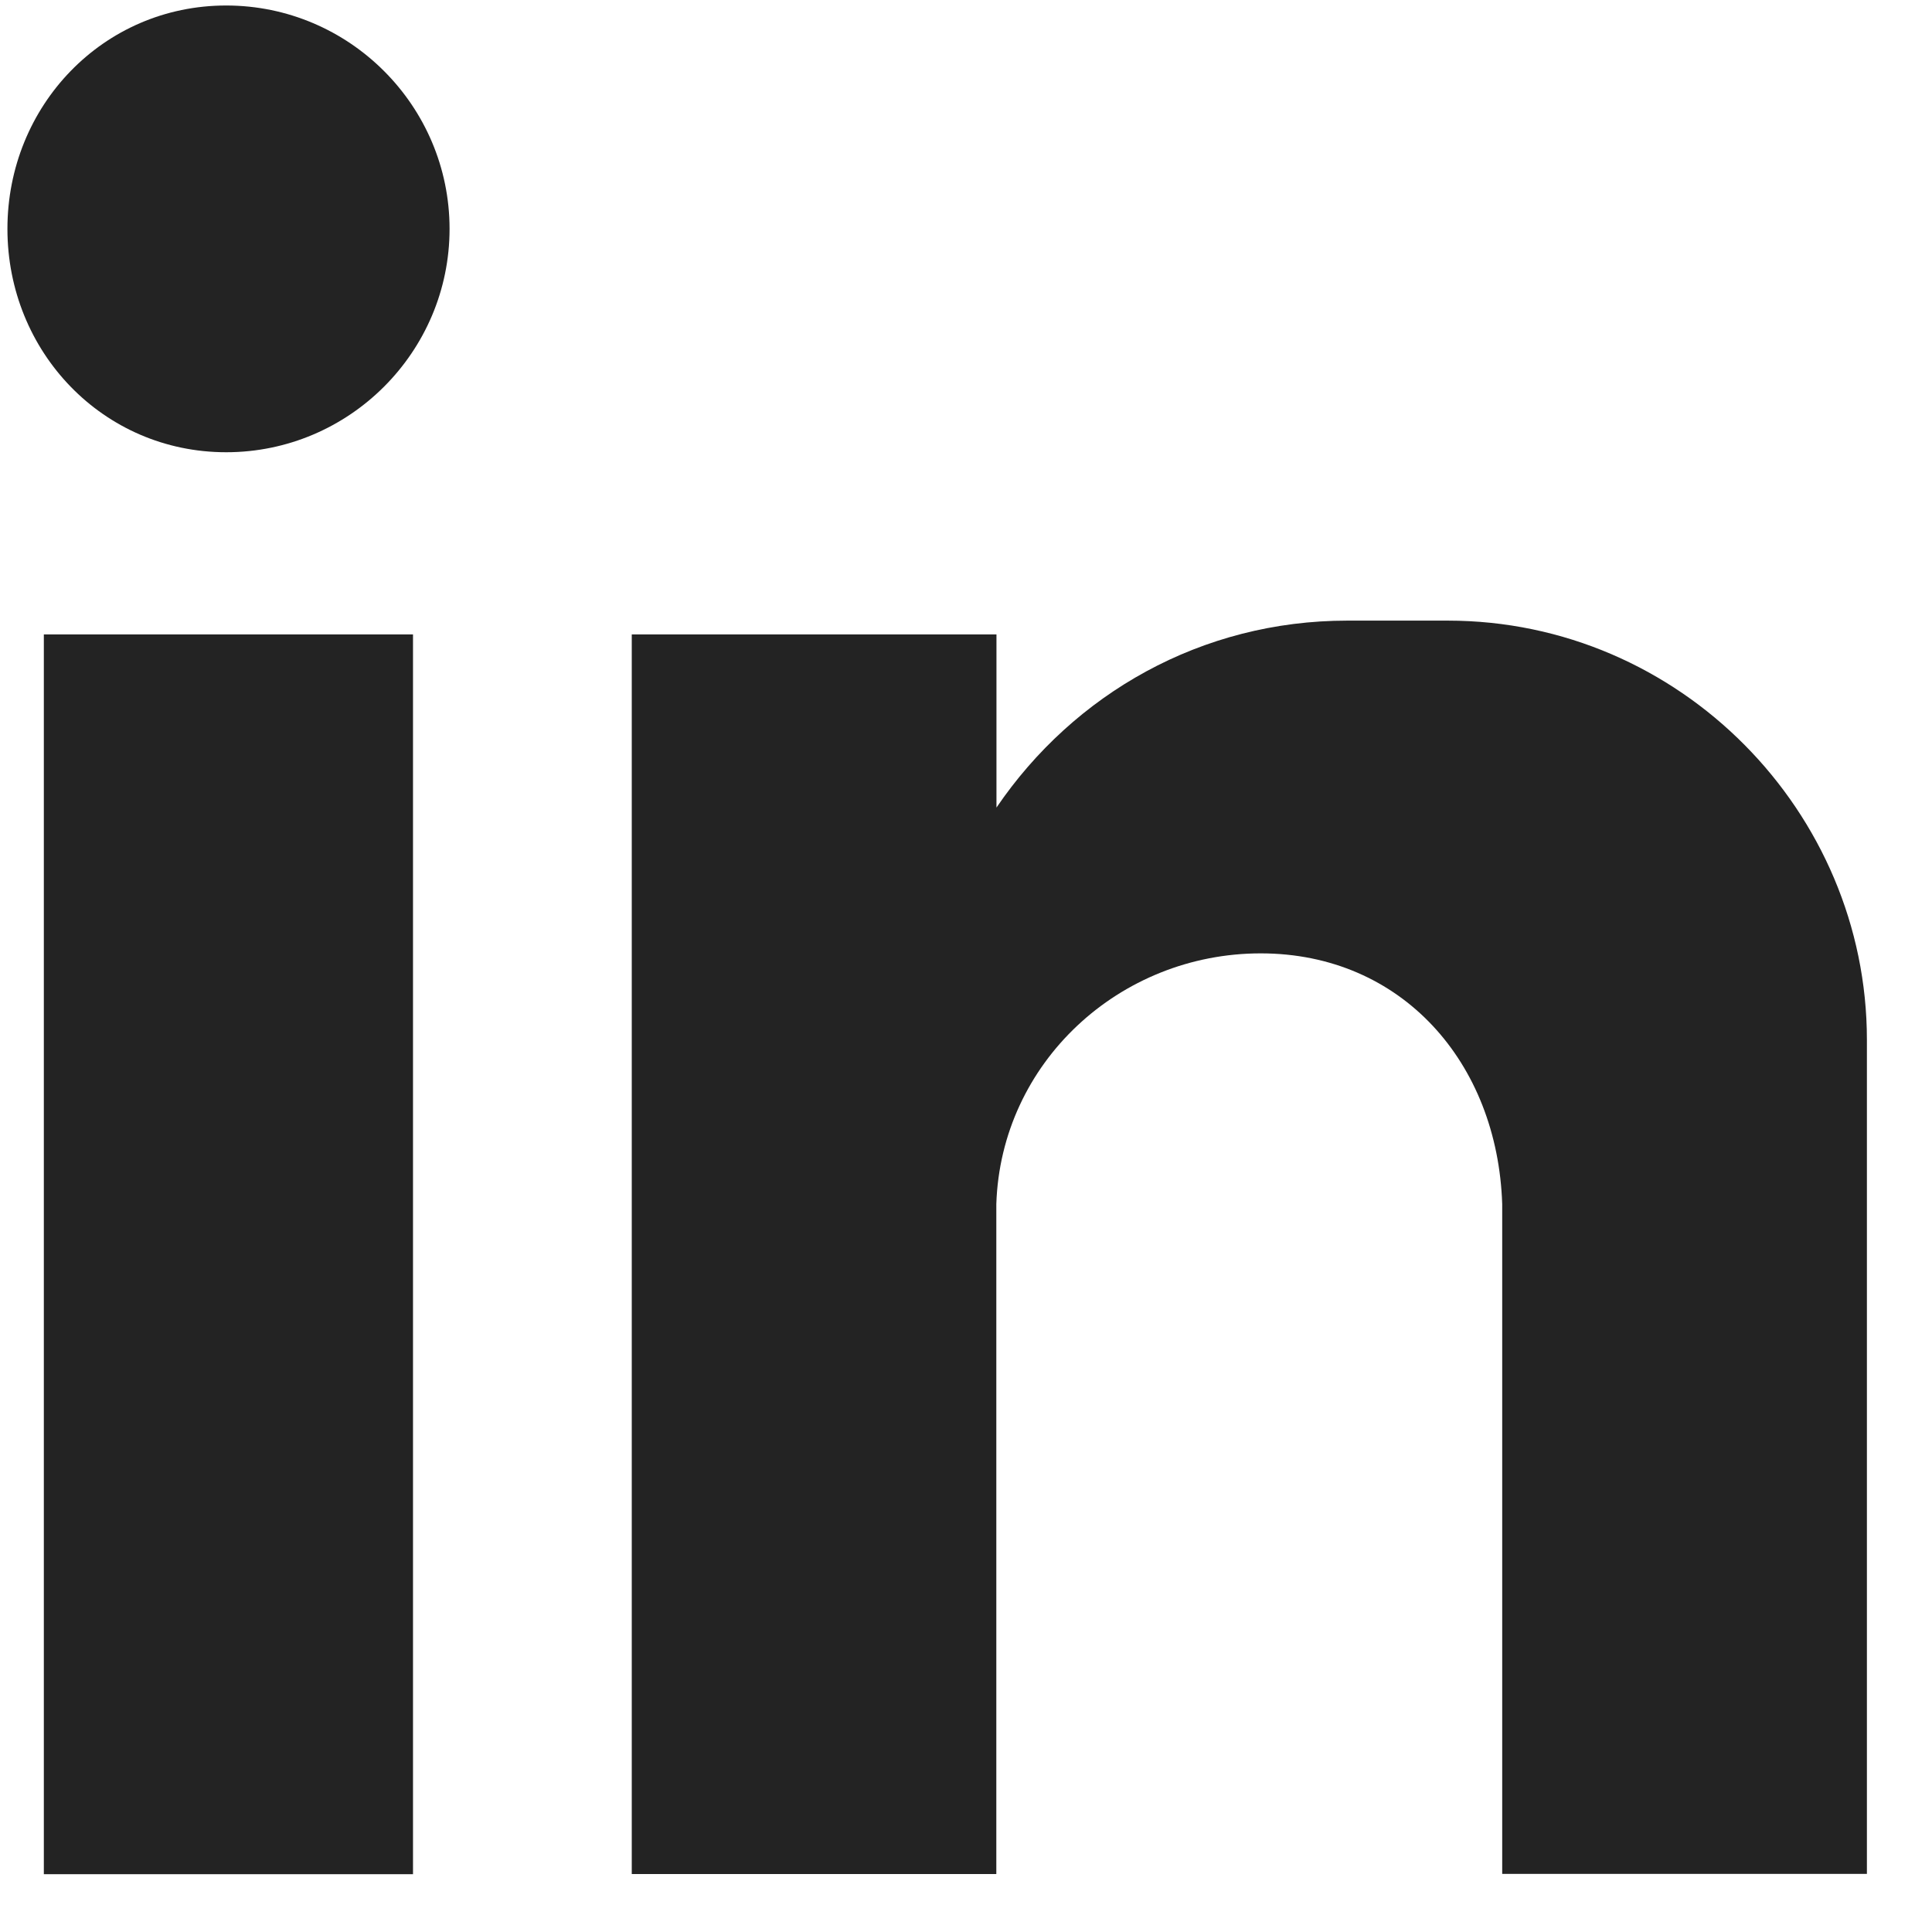
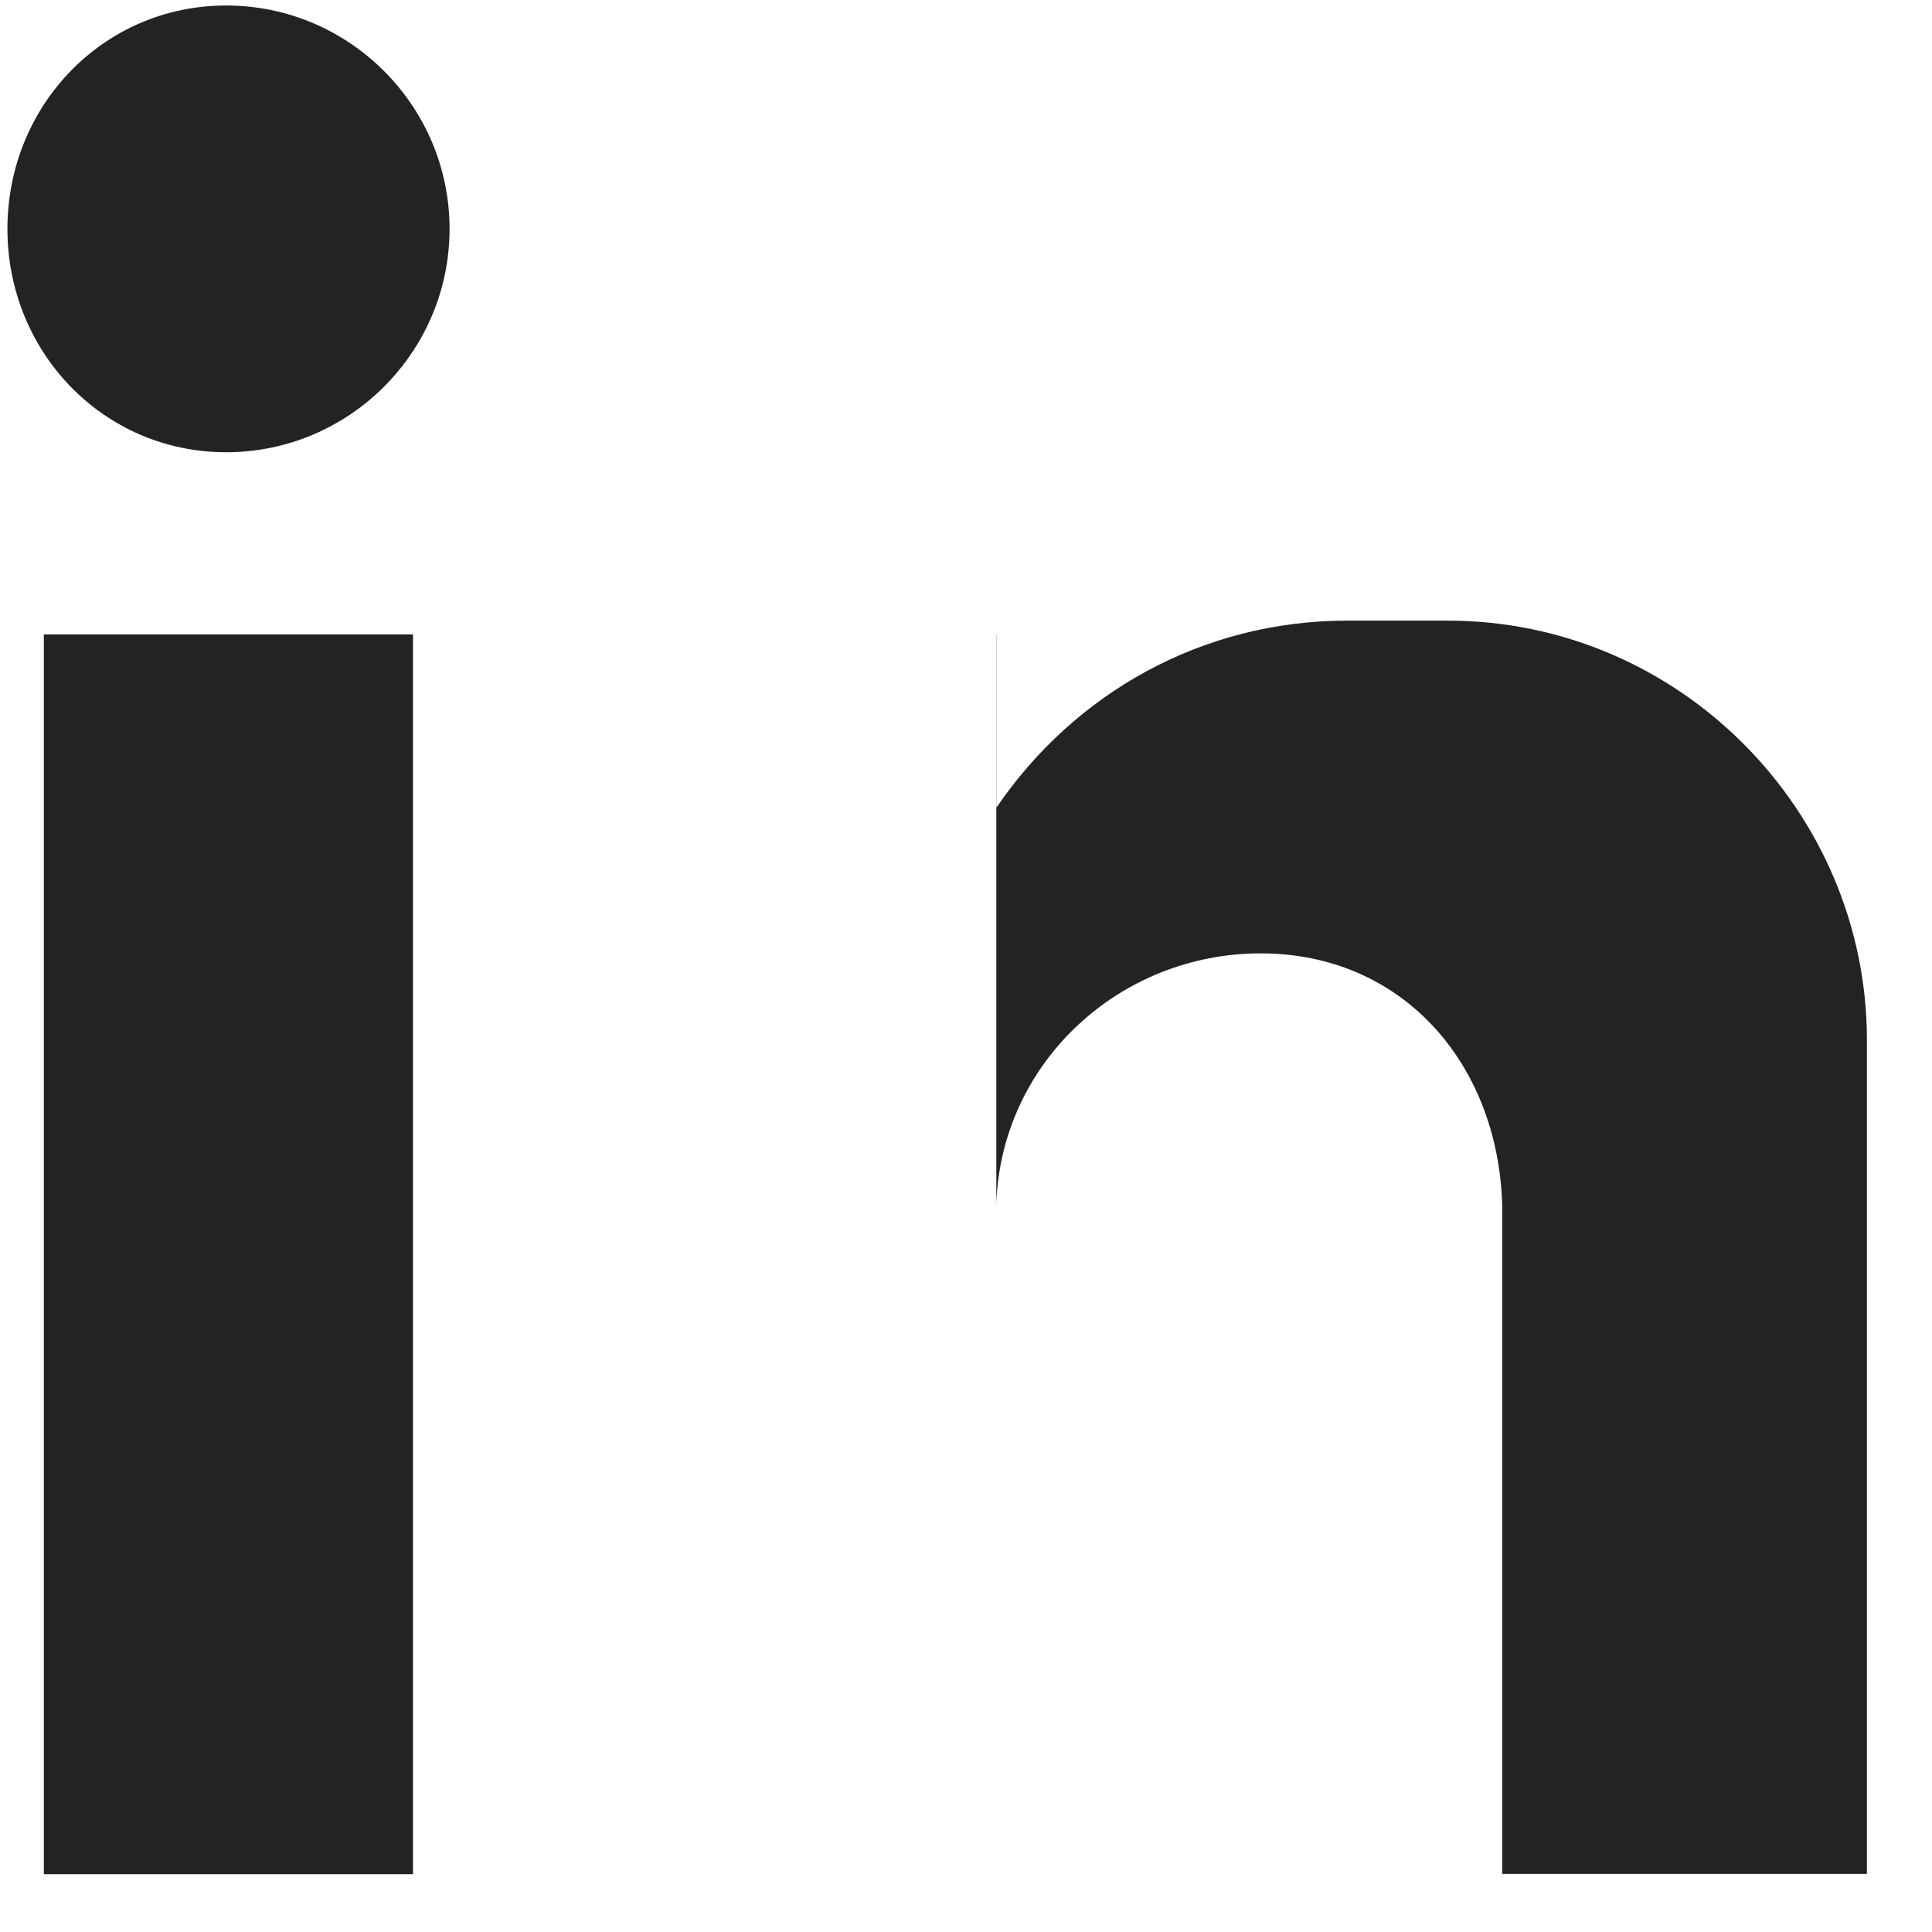
<svg xmlns="http://www.w3.org/2000/svg" width="13" height="13" fill="none" viewBox="0 0 13 13">
-   <path fill="#232323" fill-rule="evenodd" d="M.295 4.269h2.484v8.342H.295zM1.522.037c.828 0 1.503.675 1.503 1.503 0 .828-.675 1.503-1.503 1.503-.828 0-1.472-.675-1.472-1.503C.05.712.694.037 1.522.037zm2.729 4.232H6.705v1.165c.522-.767 1.38-1.258 2.361-1.258h.675c1.564 0 2.821 1.288 2.821 2.821v5.612h-2.454V8.102c-.031-.951-.675-1.687-1.625-1.687-.951 0-1.748.736-1.779 1.687v4.508H4.251V4.269z" clip-rule="evenodd" />
+   <path fill="#232323" fill-rule="evenodd" d="M.295 4.269h2.484v8.342H.295zM1.522.037c.828 0 1.503.675 1.503 1.503 0 .828-.675 1.503-1.503 1.503-.828 0-1.472-.675-1.472-1.503C.05.712.694.037 1.522.037zm2.729 4.232H6.705v1.165c.522-.767 1.38-1.258 2.361-1.258h.675c1.564 0 2.821 1.288 2.821 2.821v5.612h-2.454V8.102c-.031-.951-.675-1.687-1.625-1.687-.951 0-1.748.736-1.779 1.687v4.508V4.269z" clip-rule="evenodd" />
</svg>